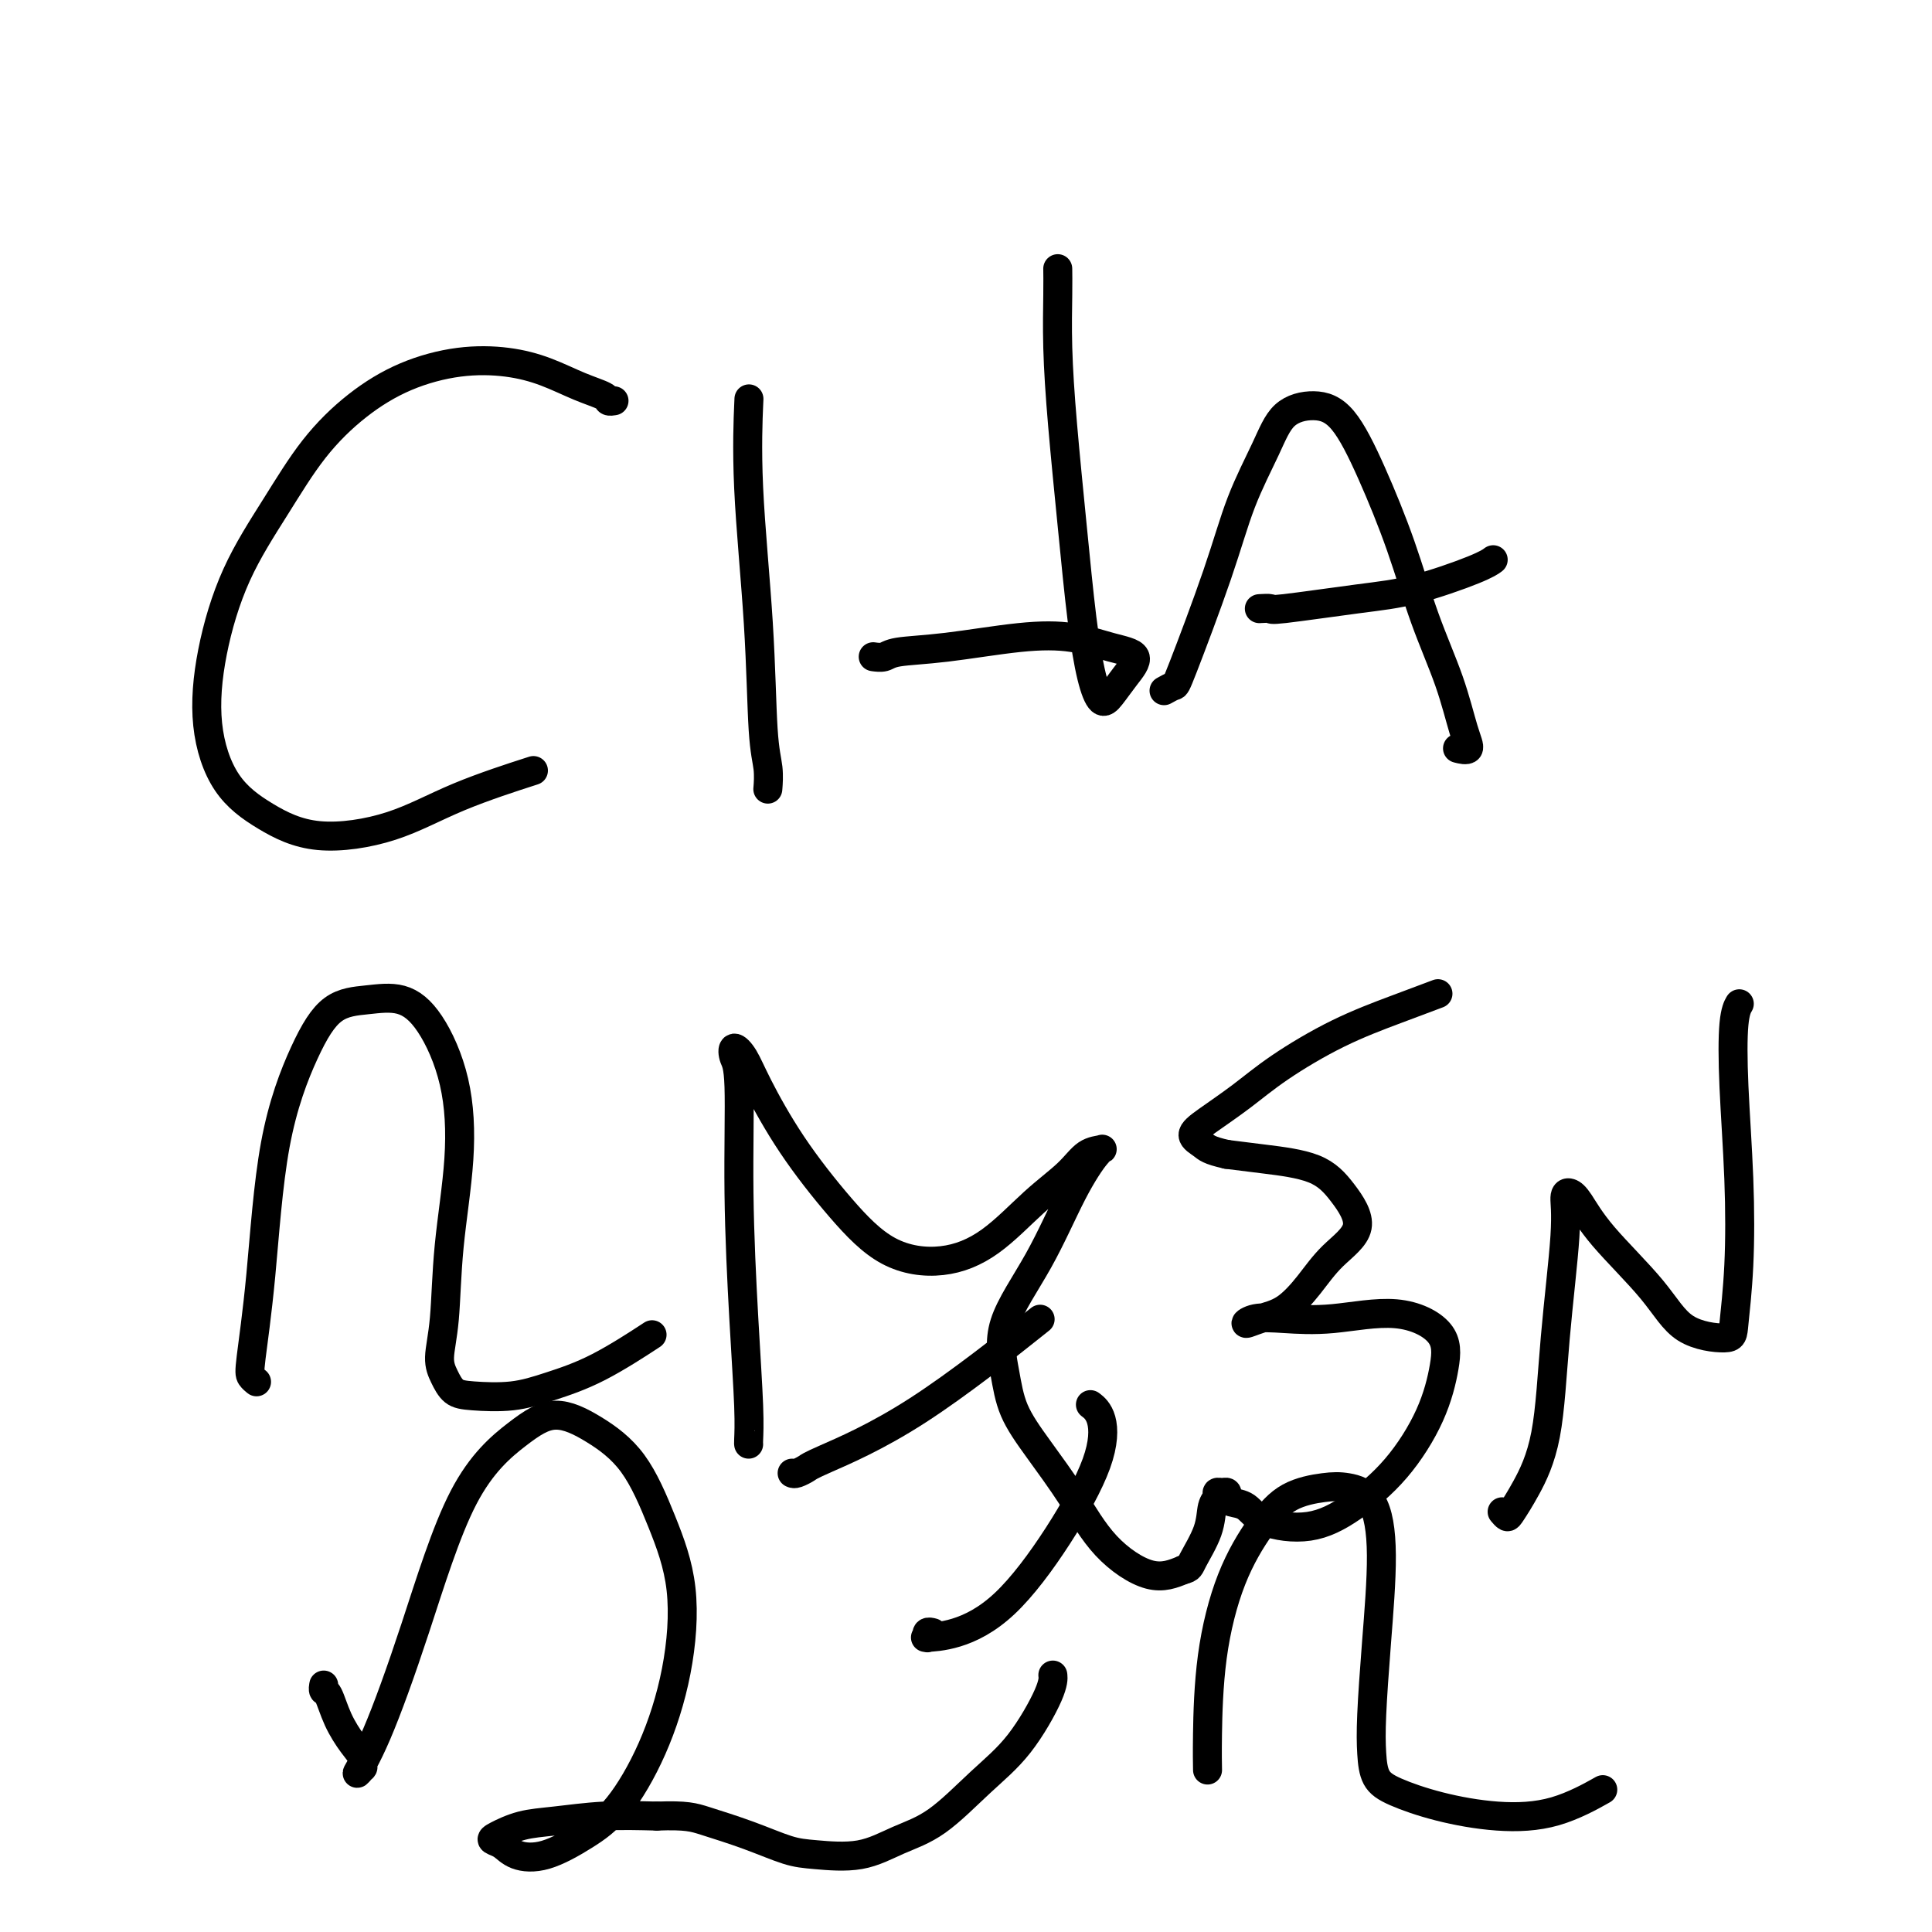
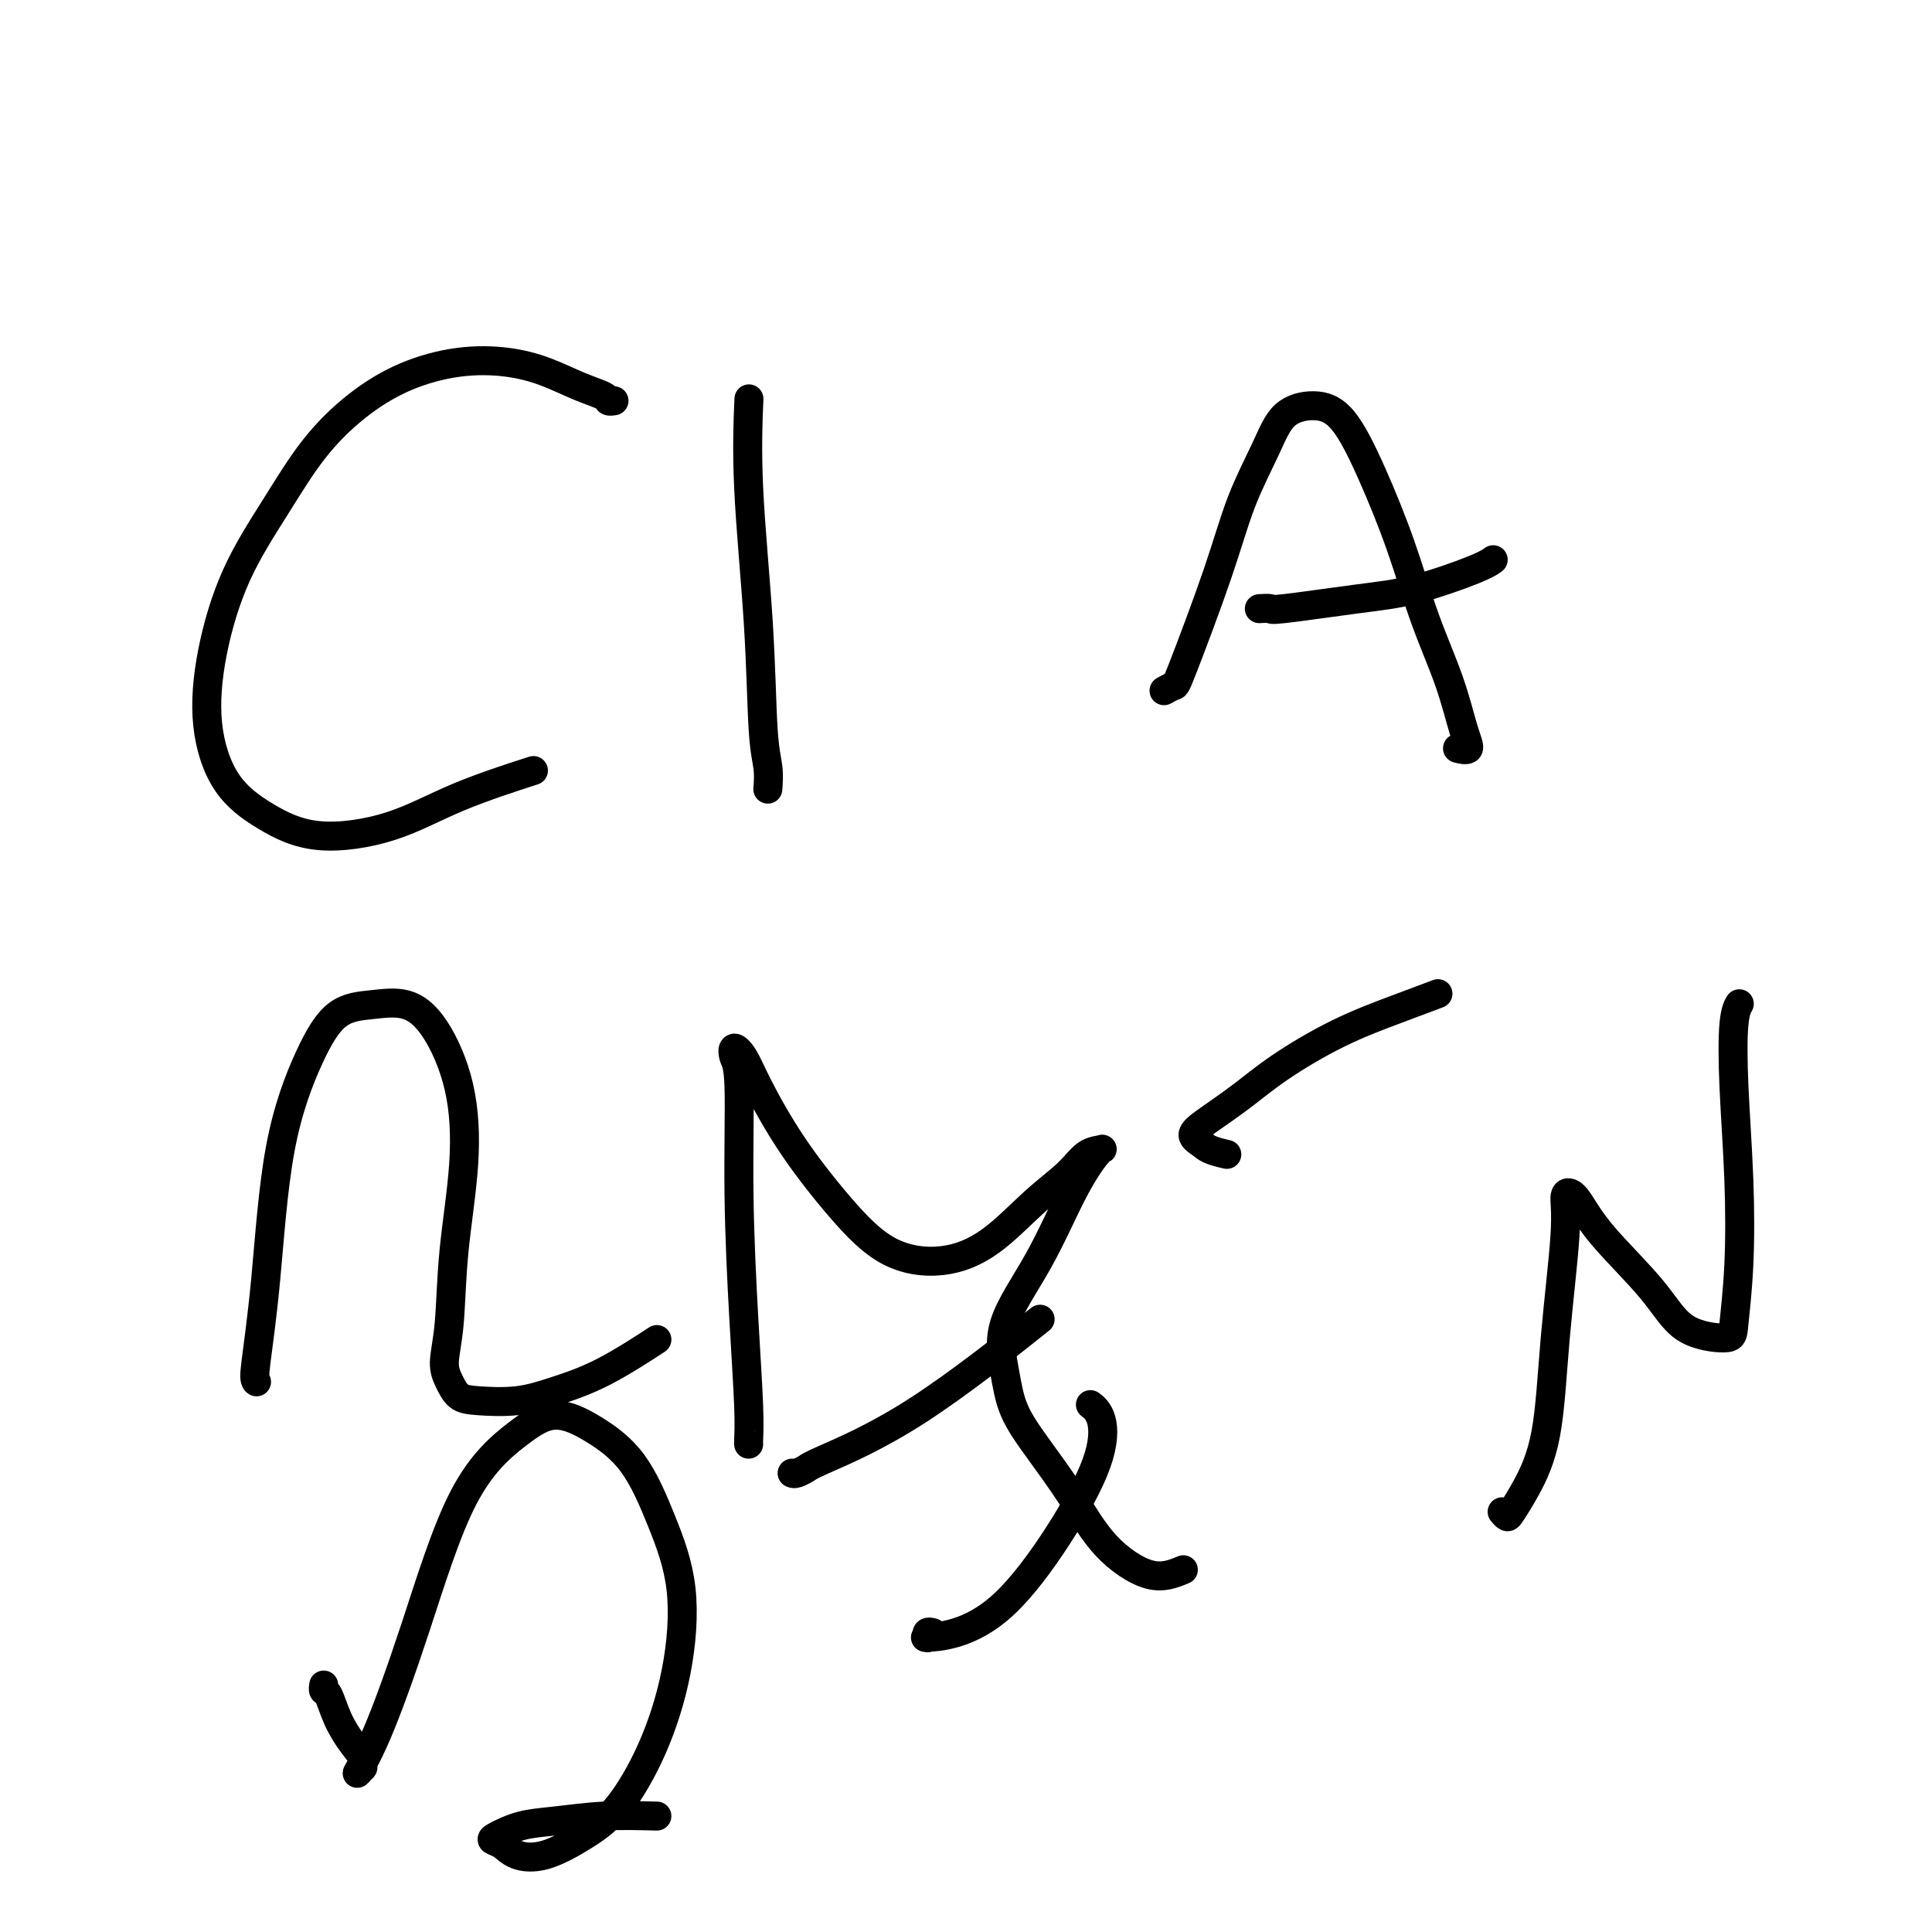
<svg xmlns="http://www.w3.org/2000/svg" viewBox="0 0 400 400" version="1.1">
  <g fill="none" stroke="#000000" stroke-width="6" stroke-linecap="round" stroke-linejoin="round">
    <path d="M127,83c0.112,-0.020 0.224,-0.039 0,0c-0.224,0.039 -0.782,0.137 -1,0c-0.218,-0.137 -0.094,-0.508 -1,-1c-0.906,-0.492 -2.843,-1.106 -5,-2c-2.157,-0.894 -4.534,-2.070 -7,-3c-2.466,-0.930 -5.021,-1.615 -8,-2c-2.979,-0.385 -6.383,-0.468 -10,0c-3.617,0.468 -7.446,1.489 -11,3c-3.554,1.511 -6.832,3.513 -10,6c-3.168,2.487 -6.224,5.457 -9,9c-2.776,3.543 -5.271,7.657 -8,12c-2.729,4.343 -5.694,8.916 -8,14c-2.306,5.084 -3.955,10.681 -5,16c-1.045,5.319 -1.485,10.361 -1,15c0.485,4.639 1.895,8.875 4,12c2.105,3.125 4.906,5.138 8,7c3.094,1.862 6.481,3.574 11,4c4.519,0.426 10.170,-0.432 15,-2c4.830,-1.568 8.839,-3.845 14,-6c5.161,-2.155 11.475,-4.187 14,-5c2.525,-0.813 1.263,-0.406 0,0" />
    <path d="M159,163c-0.027,0.338 -0.053,0.676 0,0c0.053,-0.676 0.186,-2.365 0,-4c-0.186,-1.635 -0.691,-3.214 -1,-8c-0.309,-4.786 -0.423,-12.778 -1,-22c-0.577,-9.222 -1.617,-19.675 -2,-28c-0.383,-8.325 -0.109,-14.521 0,-17c0.109,-2.479 0.055,-1.239 0,0" />
-     <path d="M181,136c-0.189,-0.026 -0.379,-0.053 0,0c0.379,0.053 1.326,0.184 2,0c0.674,-0.184 1.073,-0.684 3,-1c1.927,-0.316 5.380,-0.448 10,-1c4.620,-0.552 10.406,-1.524 15,-2c4.594,-0.476 7.996,-0.458 11,0c3.004,0.458 5.612,1.355 8,2c2.388,0.645 4.557,1.038 5,2c0.443,0.962 -0.840,2.494 -2,4c-1.160,1.506 -2.197,2.988 -3,4c-0.803,1.012 -1.370,1.555 -2,1c-0.630,-0.555 -1.321,-2.209 -2,-5c-0.679,-2.791 -1.345,-6.721 -2,-12c-0.655,-5.279 -1.300,-11.909 -2,-19c-0.700,-7.091 -1.456,-14.643 -2,-21c-0.544,-6.357 -0.878,-11.518 -1,-16c-0.122,-4.482 -0.033,-8.284 0,-11c0.033,-2.716 0.009,-4.348 0,-5c-0.009,-0.652 -0.005,-0.326 0,0" />
    <path d="M241,143c0.800,-0.444 1.600,-0.889 2,-1c0.400,-0.111 0.401,0.111 2,-4c1.599,-4.111 4.796,-12.556 7,-19c2.204,-6.444 3.414,-10.886 5,-15c1.586,-4.114 3.549,-7.900 5,-11c1.451,-3.100 2.390,-5.516 4,-7c1.610,-1.484 3.892,-2.037 6,-2c2.108,0.037 4.041,0.666 6,3c1.959,2.334 3.942,6.375 6,11c2.058,4.625 4.189,9.835 6,15c1.811,5.165 3.301,10.284 5,15c1.699,4.716 3.607,9.029 5,13c1.393,3.971 2.270,7.601 3,10c0.730,2.399 1.312,3.569 1,4c-0.312,0.431 -1.518,0.123 -2,0c-0.482,-0.123 -0.241,-0.062 0,0" />
    <path d="M261,126c-0.238,0.014 -0.475,0.028 0,0c0.475,-0.028 1.664,-0.098 2,0c0.336,0.098 -0.179,0.362 3,0c3.179,-0.362 10.054,-1.351 15,-2c4.946,-0.649 7.965,-0.957 12,-2c4.035,-1.043 9.086,-2.819 12,-4c2.914,-1.181 3.690,-1.766 4,-2c0.310,-0.234 0.155,-0.117 0,0" />
-     <path d="M53,286c0.101,0.081 0.201,0.162 0,0c-0.201,-0.162 -0.705,-0.567 -1,-1c-0.295,-0.433 -0.381,-0.893 0,-4c0.381,-3.107 1.229,-8.860 2,-17c0.771,-8.140 1.464,-18.667 3,-27c1.536,-8.333 3.914,-14.471 6,-19c2.086,-4.529 3.879,-7.447 6,-9c2.121,-1.553 4.570,-1.741 7,-2c2.430,-0.259 4.840,-0.590 7,0c2.160,0.590 4.068,2.101 6,5c1.932,2.899 3.886,7.185 5,12c1.114,4.815 1.387,10.160 1,16c-0.387,5.840 -1.433,12.174 -2,18c-0.567,5.826 -0.655,11.144 -1,15c-0.345,3.856 -0.948,6.250 -1,8c-0.052,1.750 0.446,2.856 1,4c0.554,1.144 1.163,2.326 2,3c0.837,0.674 1.900,0.842 4,1c2.100,0.158 5.237,0.308 8,0c2.763,-0.308 5.153,-1.072 8,-2c2.847,-0.928 6.151,-2.019 10,-4c3.849,-1.981 8.243,-4.852 10,-6c1.757,-1.148 0.879,-0.574 0,0" />
+     <path d="M53,286c0.101,0.081 0.201,0.162 0,0c-0.295,-0.433 -0.381,-0.893 0,-4c0.381,-3.107 1.229,-8.860 2,-17c0.771,-8.140 1.464,-18.667 3,-27c1.536,-8.333 3.914,-14.471 6,-19c2.086,-4.529 3.879,-7.447 6,-9c2.121,-1.553 4.570,-1.741 7,-2c2.430,-0.259 4.840,-0.590 7,0c2.160,0.590 4.068,2.101 6,5c1.932,2.899 3.886,7.185 5,12c1.114,4.815 1.387,10.160 1,16c-0.387,5.840 -1.433,12.174 -2,18c-0.567,5.826 -0.655,11.144 -1,15c-0.345,3.856 -0.948,6.250 -1,8c-0.052,1.750 0.446,2.856 1,4c0.554,1.144 1.163,2.326 2,3c0.837,0.674 1.900,0.842 4,1c2.100,0.158 5.237,0.308 8,0c2.763,-0.308 5.153,-1.072 8,-2c2.847,-0.928 6.151,-2.019 10,-4c3.849,-1.981 8.243,-4.852 10,-6c1.757,-1.148 0.879,-0.574 0,0" />
    <path d="M155,299c-0.002,-0.001 -0.003,-0.001 0,0c0.003,0.001 0.011,0.005 0,0c-0.011,-0.005 -0.040,-0.018 0,-1c0.040,-0.982 0.151,-2.934 0,-7c-0.151,-4.066 -0.564,-10.247 -1,-18c-0.436,-7.753 -0.896,-17.079 -1,-26c-0.104,-8.921 0.146,-17.439 0,-22c-0.146,-4.561 -0.690,-5.167 -1,-6c-0.310,-0.833 -0.386,-1.893 0,-2c0.386,-0.107 1.235,0.737 2,2c0.765,1.263 1.446,2.943 3,6c1.554,3.057 3.980,7.490 7,12c3.020,4.510 6.633,9.096 10,13c3.367,3.904 6.487,7.126 10,9c3.513,1.874 7.419,2.401 11,2c3.581,-0.401 6.838,-1.729 10,-4c3.162,-2.271 6.231,-5.486 9,-8c2.769,-2.514 5.240,-4.329 7,-6c1.760,-1.671 2.810,-3.198 4,-4c1.190,-0.802 2.521,-0.879 3,-1c0.479,-0.121 0.107,-0.286 -1,1c-1.107,1.286 -2.948,4.021 -5,8c-2.052,3.979 -4.316,9.200 -7,14c-2.684,4.800 -5.787,9.178 -7,13c-1.213,3.822 -0.534,7.086 0,10c0.534,2.914 0.924,5.476 2,8c1.076,2.524 2.838,5.011 5,8c2.162,2.989 4.724,6.482 7,10c2.276,3.518 4.267,7.063 7,10c2.733,2.937 6.210,5.268 9,6c2.790,0.732 4.895,-0.134 7,-1" />
-     <path d="M245,325c1.366,-0.317 1.279,-0.611 2,-2c0.721,-1.389 2.248,-3.875 3,-6c0.752,-2.125 0.727,-3.891 1,-5c0.273,-1.109 0.843,-1.562 1,-2c0.157,-0.438 -0.100,-0.860 0,-1c0.100,-0.140 0.558,0.002 1,0c0.442,-0.002 0.869,-0.149 1,0c0.131,0.149 -0.033,0.592 0,1c0.033,0.408 0.262,0.779 1,1c0.738,0.221 1.983,0.290 3,1c1.017,0.710 1.805,2.060 4,3c2.195,0.940 5.796,1.471 9,1c3.204,-0.471 6.010,-1.945 9,-4c2.990,-2.055 6.165,-4.693 9,-8c2.835,-3.307 5.329,-7.285 7,-11c1.671,-3.715 2.518,-7.167 3,-10c0.482,-2.833 0.600,-5.048 -1,-7c-1.600,-1.952 -4.918,-3.643 -9,-4c-4.082,-0.357 -8.929,0.620 -13,1c-4.071,0.380 -7.367,0.165 -10,0c-2.633,-0.165 -4.603,-0.279 -6,0c-1.397,0.279 -2.221,0.950 -2,1c0.221,0.050 1.488,-0.521 3,-1c1.512,-0.479 3.270,-0.864 5,-2c1.730,-1.136 3.434,-3.021 5,-5c1.566,-1.979 2.995,-4.050 5,-6c2.005,-1.950 4.587,-3.779 5,-6c0.413,-2.221 -1.343,-4.832 -3,-7c-1.657,-2.168 -3.215,-3.891 -6,-5c-2.785,-1.109 -6.796,-1.602 -10,-2c-3.204,-0.398 -5.602,-0.699 -8,-1" />
    <path d="M254,239c-3.771,-0.828 -4.199,-1.398 -5,-2c-0.801,-0.602 -1.977,-1.238 -2,-2c-0.023,-0.762 1.106,-1.652 3,-3c1.894,-1.348 4.554,-3.153 7,-5c2.446,-1.847 4.677,-3.735 8,-6c3.323,-2.265 7.736,-4.906 12,-7c4.264,-2.094 8.379,-3.641 12,-5c3.621,-1.359 6.749,-2.531 8,-3c1.251,-0.469 0.626,-0.234 0,0" />
    <path d="M311,313c0.371,0.441 0.742,0.882 1,1c0.258,0.118 0.402,-0.088 1,-1c0.598,-0.912 1.648,-2.531 3,-5c1.352,-2.469 3.006,-5.787 4,-11c0.994,-5.213 1.329,-12.322 2,-20c0.671,-7.678 1.678,-15.925 2,-21c0.322,-5.075 -0.043,-6.980 0,-8c0.043,-1.020 0.492,-1.157 1,-1c0.508,0.157 1.075,0.607 2,2c0.925,1.393 2.208,3.729 5,7c2.792,3.271 7.091,7.476 10,11c2.909,3.524 4.427,6.368 7,8c2.573,1.632 6.203,2.053 8,2c1.797,-0.053 1.763,-0.580 2,-3c0.237,-2.420 0.747,-6.733 1,-12c0.253,-5.267 0.250,-11.489 0,-18c-0.250,-6.511 -0.747,-13.312 -1,-19c-0.253,-5.688 -0.260,-10.262 0,-13c0.260,-2.738 0.789,-3.639 1,-4c0.211,-0.361 0.106,-0.180 0,0" />
    <path d="M67,349c0.019,-0.114 0.039,-0.228 0,0c-0.039,0.228 -0.136,0.799 0,1c0.136,0.201 0.505,0.034 1,1c0.495,0.966 1.115,3.066 2,5c0.885,1.934 2.035,3.703 3,5c0.965,1.297 1.746,2.123 2,3c0.254,0.877 -0.018,1.805 0,2c0.018,0.195 0.327,-0.345 0,0c-0.327,0.345 -1.290,1.573 -1,1c0.290,-0.573 1.831,-2.948 4,-8c2.169,-5.052 4.965,-12.783 8,-22c3.035,-9.217 6.309,-19.920 10,-27c3.691,-7.080 7.799,-10.535 11,-13c3.201,-2.465 5.496,-3.939 8,-4c2.504,-0.061 5.217,1.291 8,3c2.783,1.709 5.636,3.774 8,7c2.364,3.226 4.238,7.611 6,12c1.762,4.389 3.413,8.781 4,14c0.587,5.219 0.112,11.266 -1,17c-1.112,5.734 -2.861,11.156 -5,16c-2.139,4.844 -4.670,9.109 -7,12c-2.330,2.891 -4.460,4.407 -7,6c-2.540,1.593 -5.489,3.262 -8,4c-2.511,0.738 -4.582,0.545 -6,0c-1.418,-0.545 -2.183,-1.441 -3,-2c-0.817,-0.559 -1.686,-0.780 -2,-1c-0.314,-0.220 -0.073,-0.437 1,-1c1.073,-0.563 2.978,-1.470 5,-2c2.022,-0.530 4.160,-0.681 7,-1c2.840,-0.319 6.383,-0.805 10,-1c3.617,-0.195 7.309,-0.097 11,0" />
-     <path d="M136,376c6.163,-0.220 7.570,0.231 10,1c2.430,0.769 5.883,1.857 9,3c3.117,1.143 5.898,2.340 8,3c2.102,0.660 3.525,0.783 6,1c2.475,0.217 6.000,0.528 9,0c3.000,-0.528 5.473,-1.895 8,-3c2.527,-1.105 5.108,-1.950 8,-4c2.892,-2.050 6.095,-5.306 9,-8c2.905,-2.694 5.511,-4.825 8,-8c2.489,-3.175 4.863,-7.393 6,-10c1.137,-2.607 1.039,-3.602 1,-4c-0.039,-0.398 -0.020,-0.199 0,0" />
    <path d="M193,338c0.114,0.030 0.228,0.061 0,0c-0.228,-0.061 -0.797,-0.212 -1,0c-0.203,0.212 -0.039,0.788 0,1c0.039,0.212 -0.045,0.059 0,0c0.045,-0.059 0.220,-0.024 0,0c-0.220,0.024 -0.837,0.036 0,0c0.837,-0.036 3.126,-0.120 6,-1c2.874,-0.880 6.332,-2.555 10,-6c3.668,-3.445 7.546,-8.661 11,-14c3.454,-5.339 6.482,-10.802 8,-15c1.518,-4.198 1.524,-7.130 1,-9c-0.524,-1.870 -1.578,-2.677 -2,-3c-0.422,-0.323 -0.211,-0.161 0,0" />
    <path d="M164,305c0.212,0.097 0.425,0.195 1,0c0.575,-0.195 1.513,-0.682 2,-1c0.487,-0.318 0.522,-0.467 4,-2c3.478,-1.533 10.398,-4.451 19,-10c8.602,-5.549 18.886,-13.728 23,-17c4.114,-3.272 2.057,-1.636 0,0" />
-     <path d="M250,366c0.008,0.417 0.017,0.833 0,0c-0.017,-0.833 -0.058,-2.916 0,-7c0.058,-4.084 0.216,-10.170 1,-16c0.784,-5.830 2.192,-11.406 4,-16c1.808,-4.594 4.014,-8.208 6,-11c1.986,-2.792 3.752,-4.764 6,-6c2.248,-1.236 4.978,-1.738 7,-2c2.022,-0.262 3.337,-0.284 5,0c1.663,0.284 3.675,0.875 5,3c1.325,2.125 1.964,5.783 2,11c0.036,5.217 -0.532,11.991 -1,18c-0.468,6.009 -0.837,11.251 -1,15c-0.163,3.749 -0.121,6.003 0,8c0.121,1.997 0.320,3.737 1,5c0.680,1.263 1.840,2.051 4,3c2.160,0.949 5.319,2.061 9,3c3.681,0.939 7.884,1.705 12,2c4.116,0.295 8.147,0.118 12,-1c3.853,-1.118 7.530,-3.177 9,-4c1.470,-0.823 0.735,-0.412 0,0" />
  </g>
</svg>